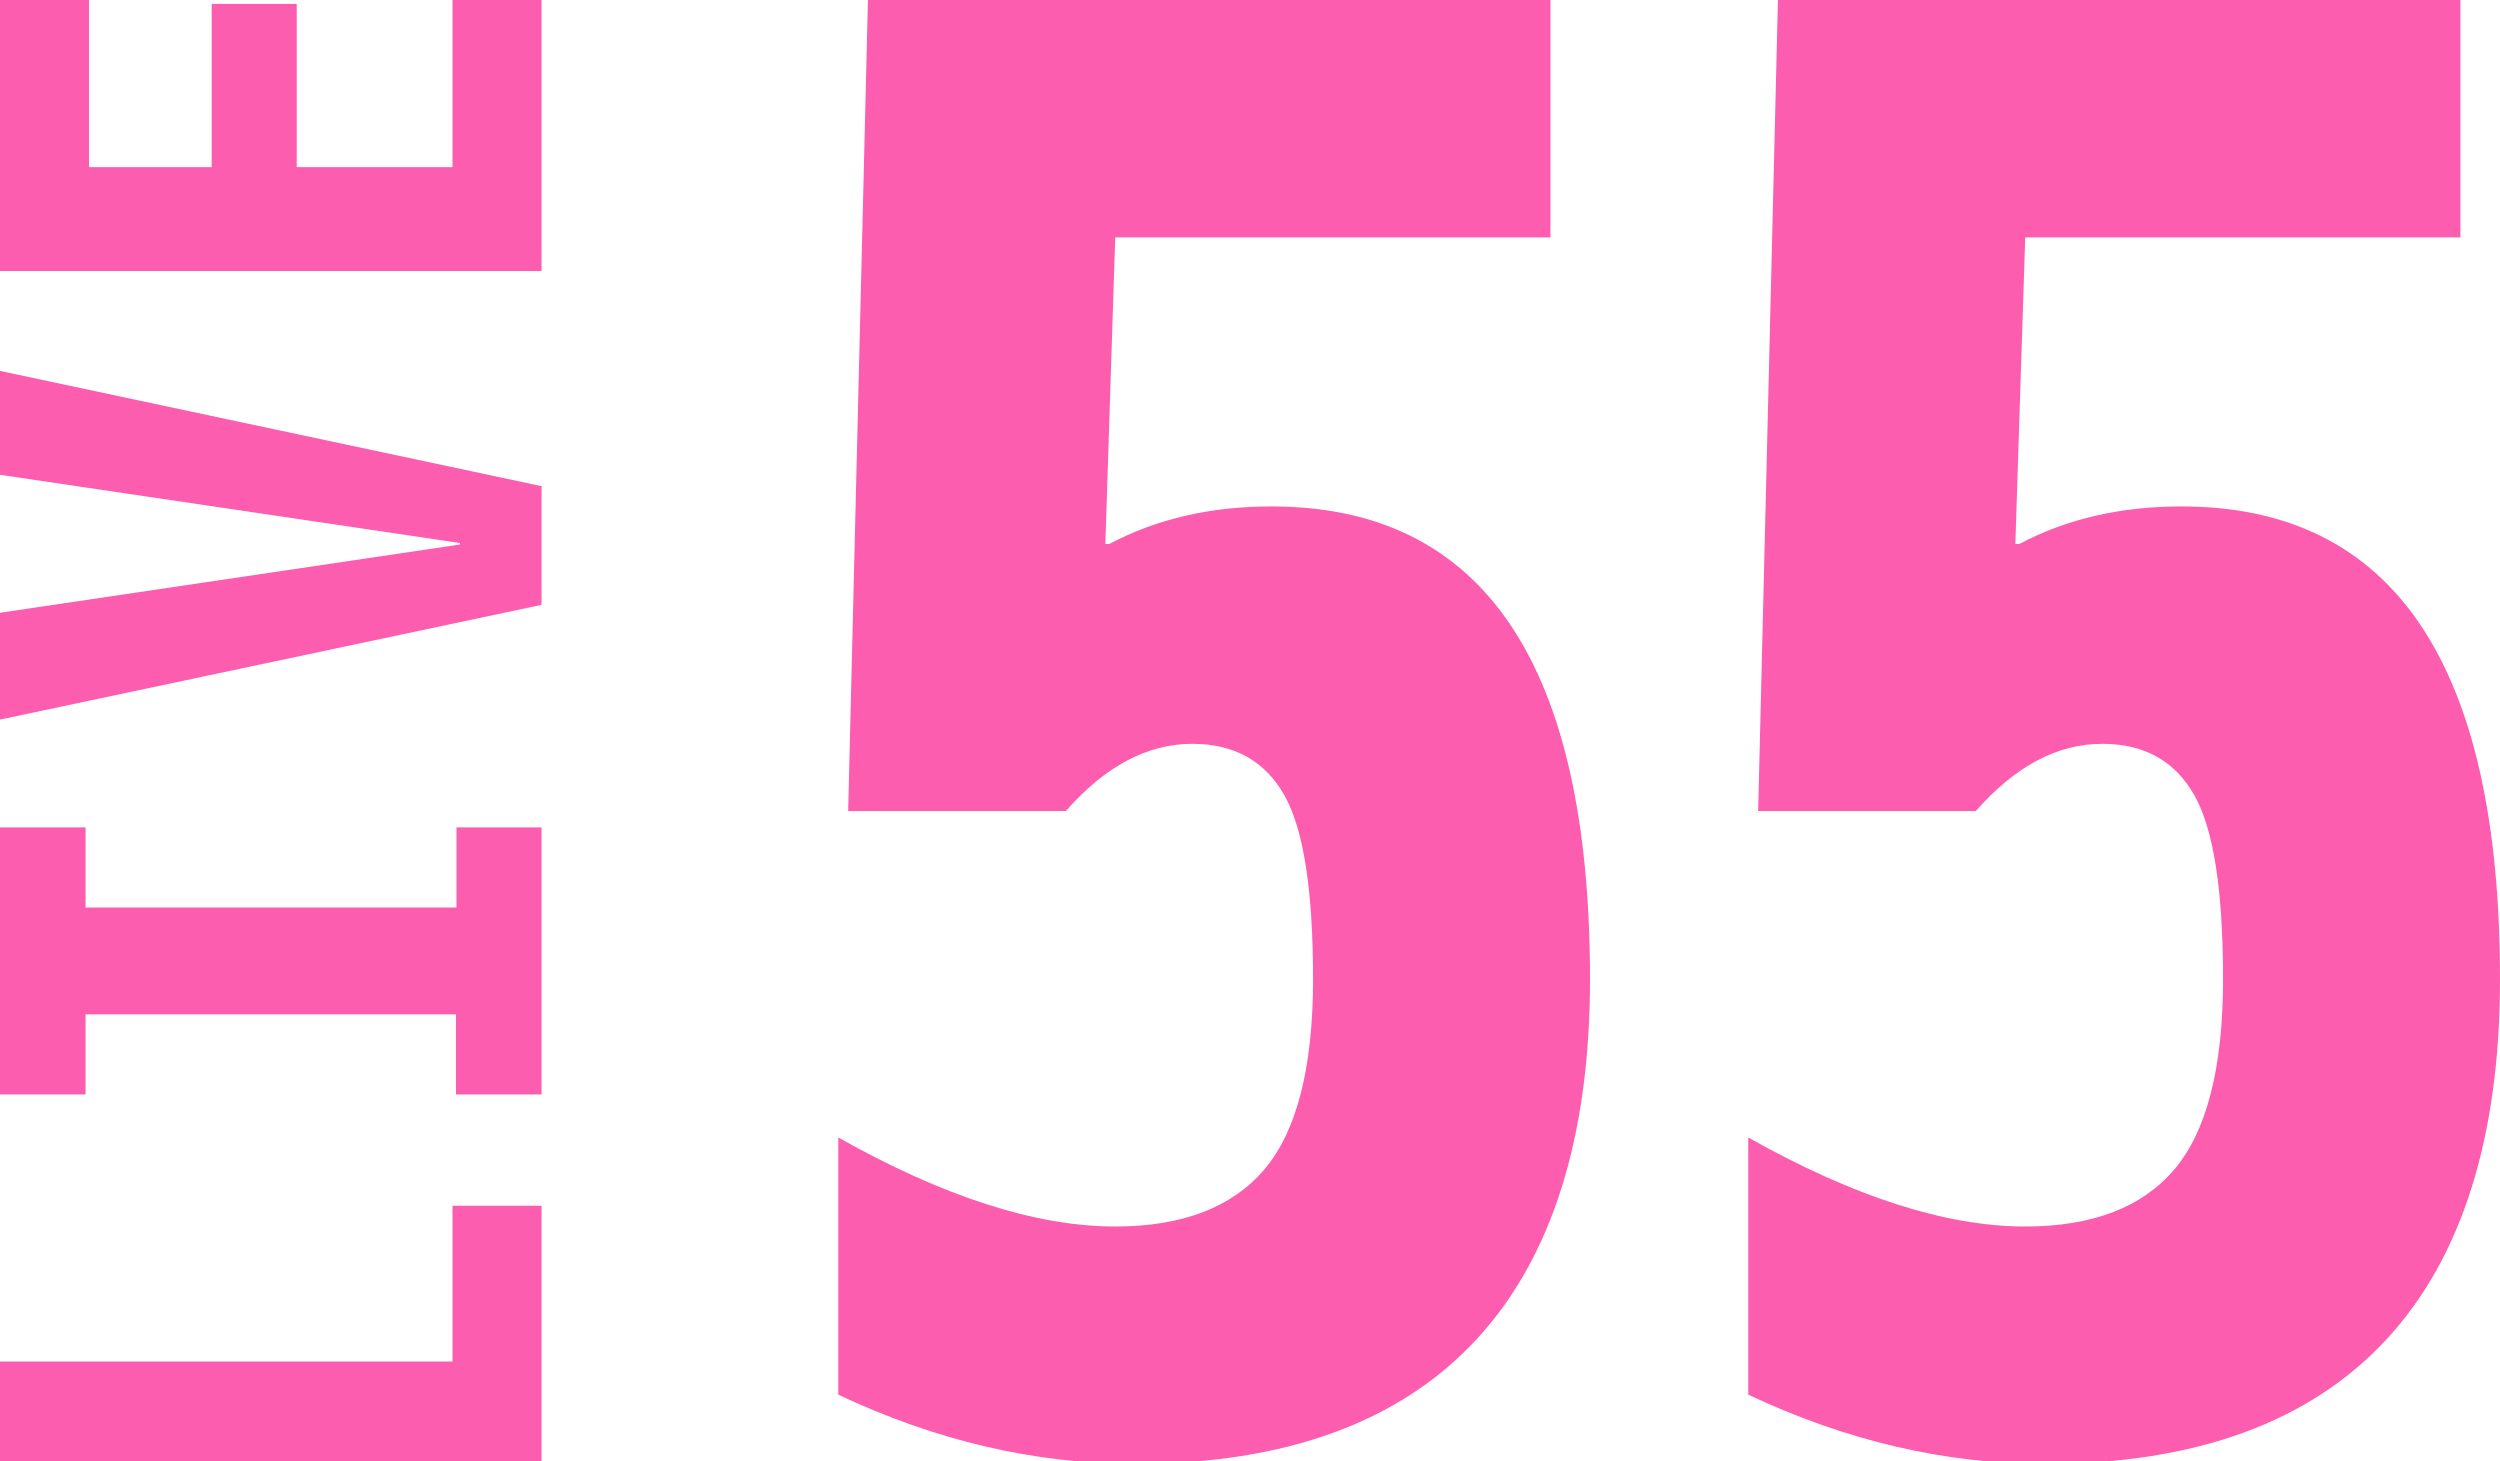
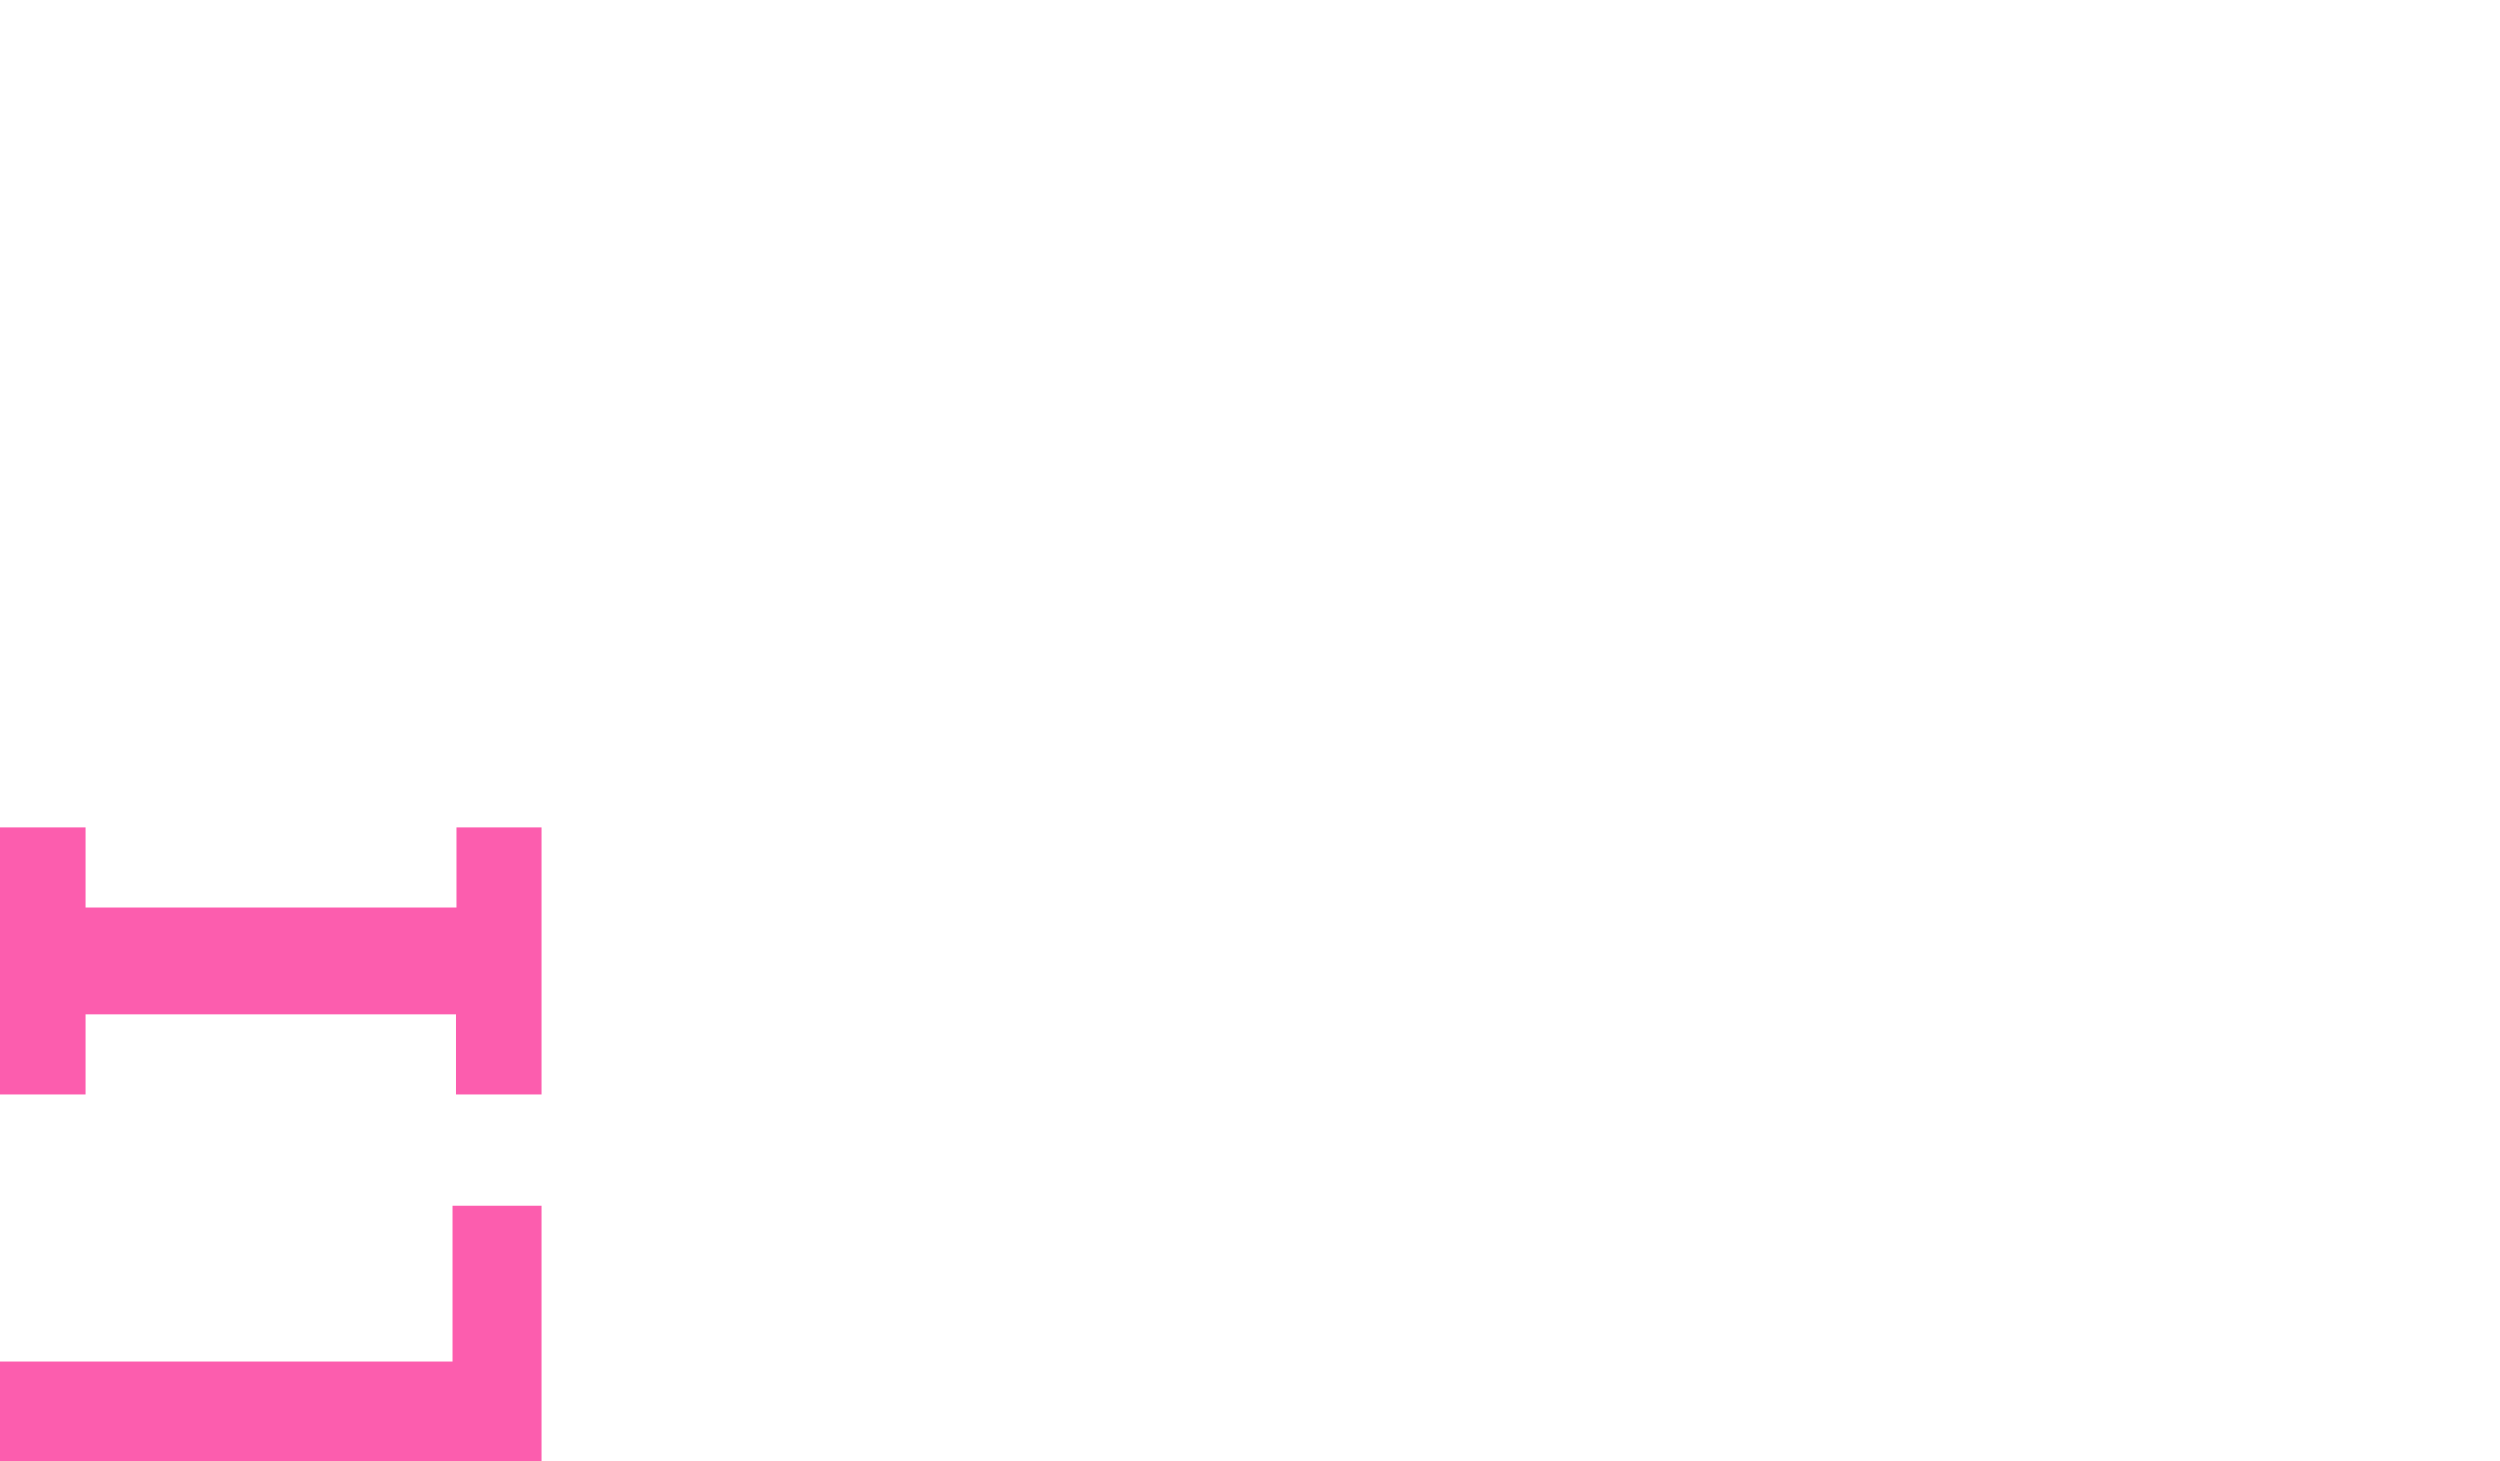
<svg xmlns="http://www.w3.org/2000/svg" id="_レイヤー_1" data-name="レイヤー_1" viewBox="0 0 50.55 29.55">
  <defs>
    <style>
      .cls-1 {
        fill: #fc5dae;
      }
    </style>
  </defs>
  <g>
    <path class="cls-1" d="M0,27.53h9.15v-3.15h1.8v5.25H0v-2.1Z" />
    <path class="cls-1" d="M10.95,16.73v5.4h-1.73v-1.62H1.73v1.62H0v-5.4h1.73v1.62h7.5v-1.62h1.73Z" />
-     <path class="cls-1" d="M9.3,10.98L0,9.6v-2.1l10.95,2.33v2.4L0,14.55v-2.16l9.3-1.38v-.03Z" />
-     <path class="cls-1" d="M1.8,3.38h2.48V.08h1.72v3.3h3.15V-.07h1.8v5.55H0V-.07h1.8v3.45Z" />
  </g>
  <g>
-     <path class="cls-1" d="M22.43,11c.96-.51,2.05-.76,3.28-.76,4.29,0,6.44,3.19,6.44,9.56s-3.07,9.8-9.2,9.8c-2.03,0-4.03-.47-6-1.4v-5.2c2.13,1.2,4,1.8,5.6,1.8,1.36,0,2.37-.39,3.02-1.16s.98-2.05.98-3.84-.19-3.03-.58-3.72c-.39-.69-1.01-1.04-1.86-1.04-.91,0-1.76.45-2.56,1.36h-4.4l.4-16.4h13.8v4.8h-8.8l-.2,6.2h.08Z" />
-     <path class="cls-1" d="M40.83,11c.96-.51,2.05-.76,3.28-.76,4.29,0,6.44,3.19,6.44,9.56s-3.07,9.8-9.2,9.8c-2.03,0-4.03-.47-6-1.4v-5.2c2.13,1.2,4,1.8,5.6,1.8,1.36,0,2.37-.39,3.02-1.16s.98-2.05.98-3.84-.19-3.03-.58-3.72c-.39-.69-1.01-1.04-1.86-1.04-.91,0-1.76.45-2.56,1.36h-4.4l.4-16.4h13.8v4.8h-8.8l-.2,6.2h.08Z" />
-   </g>
+     </g>
</svg>